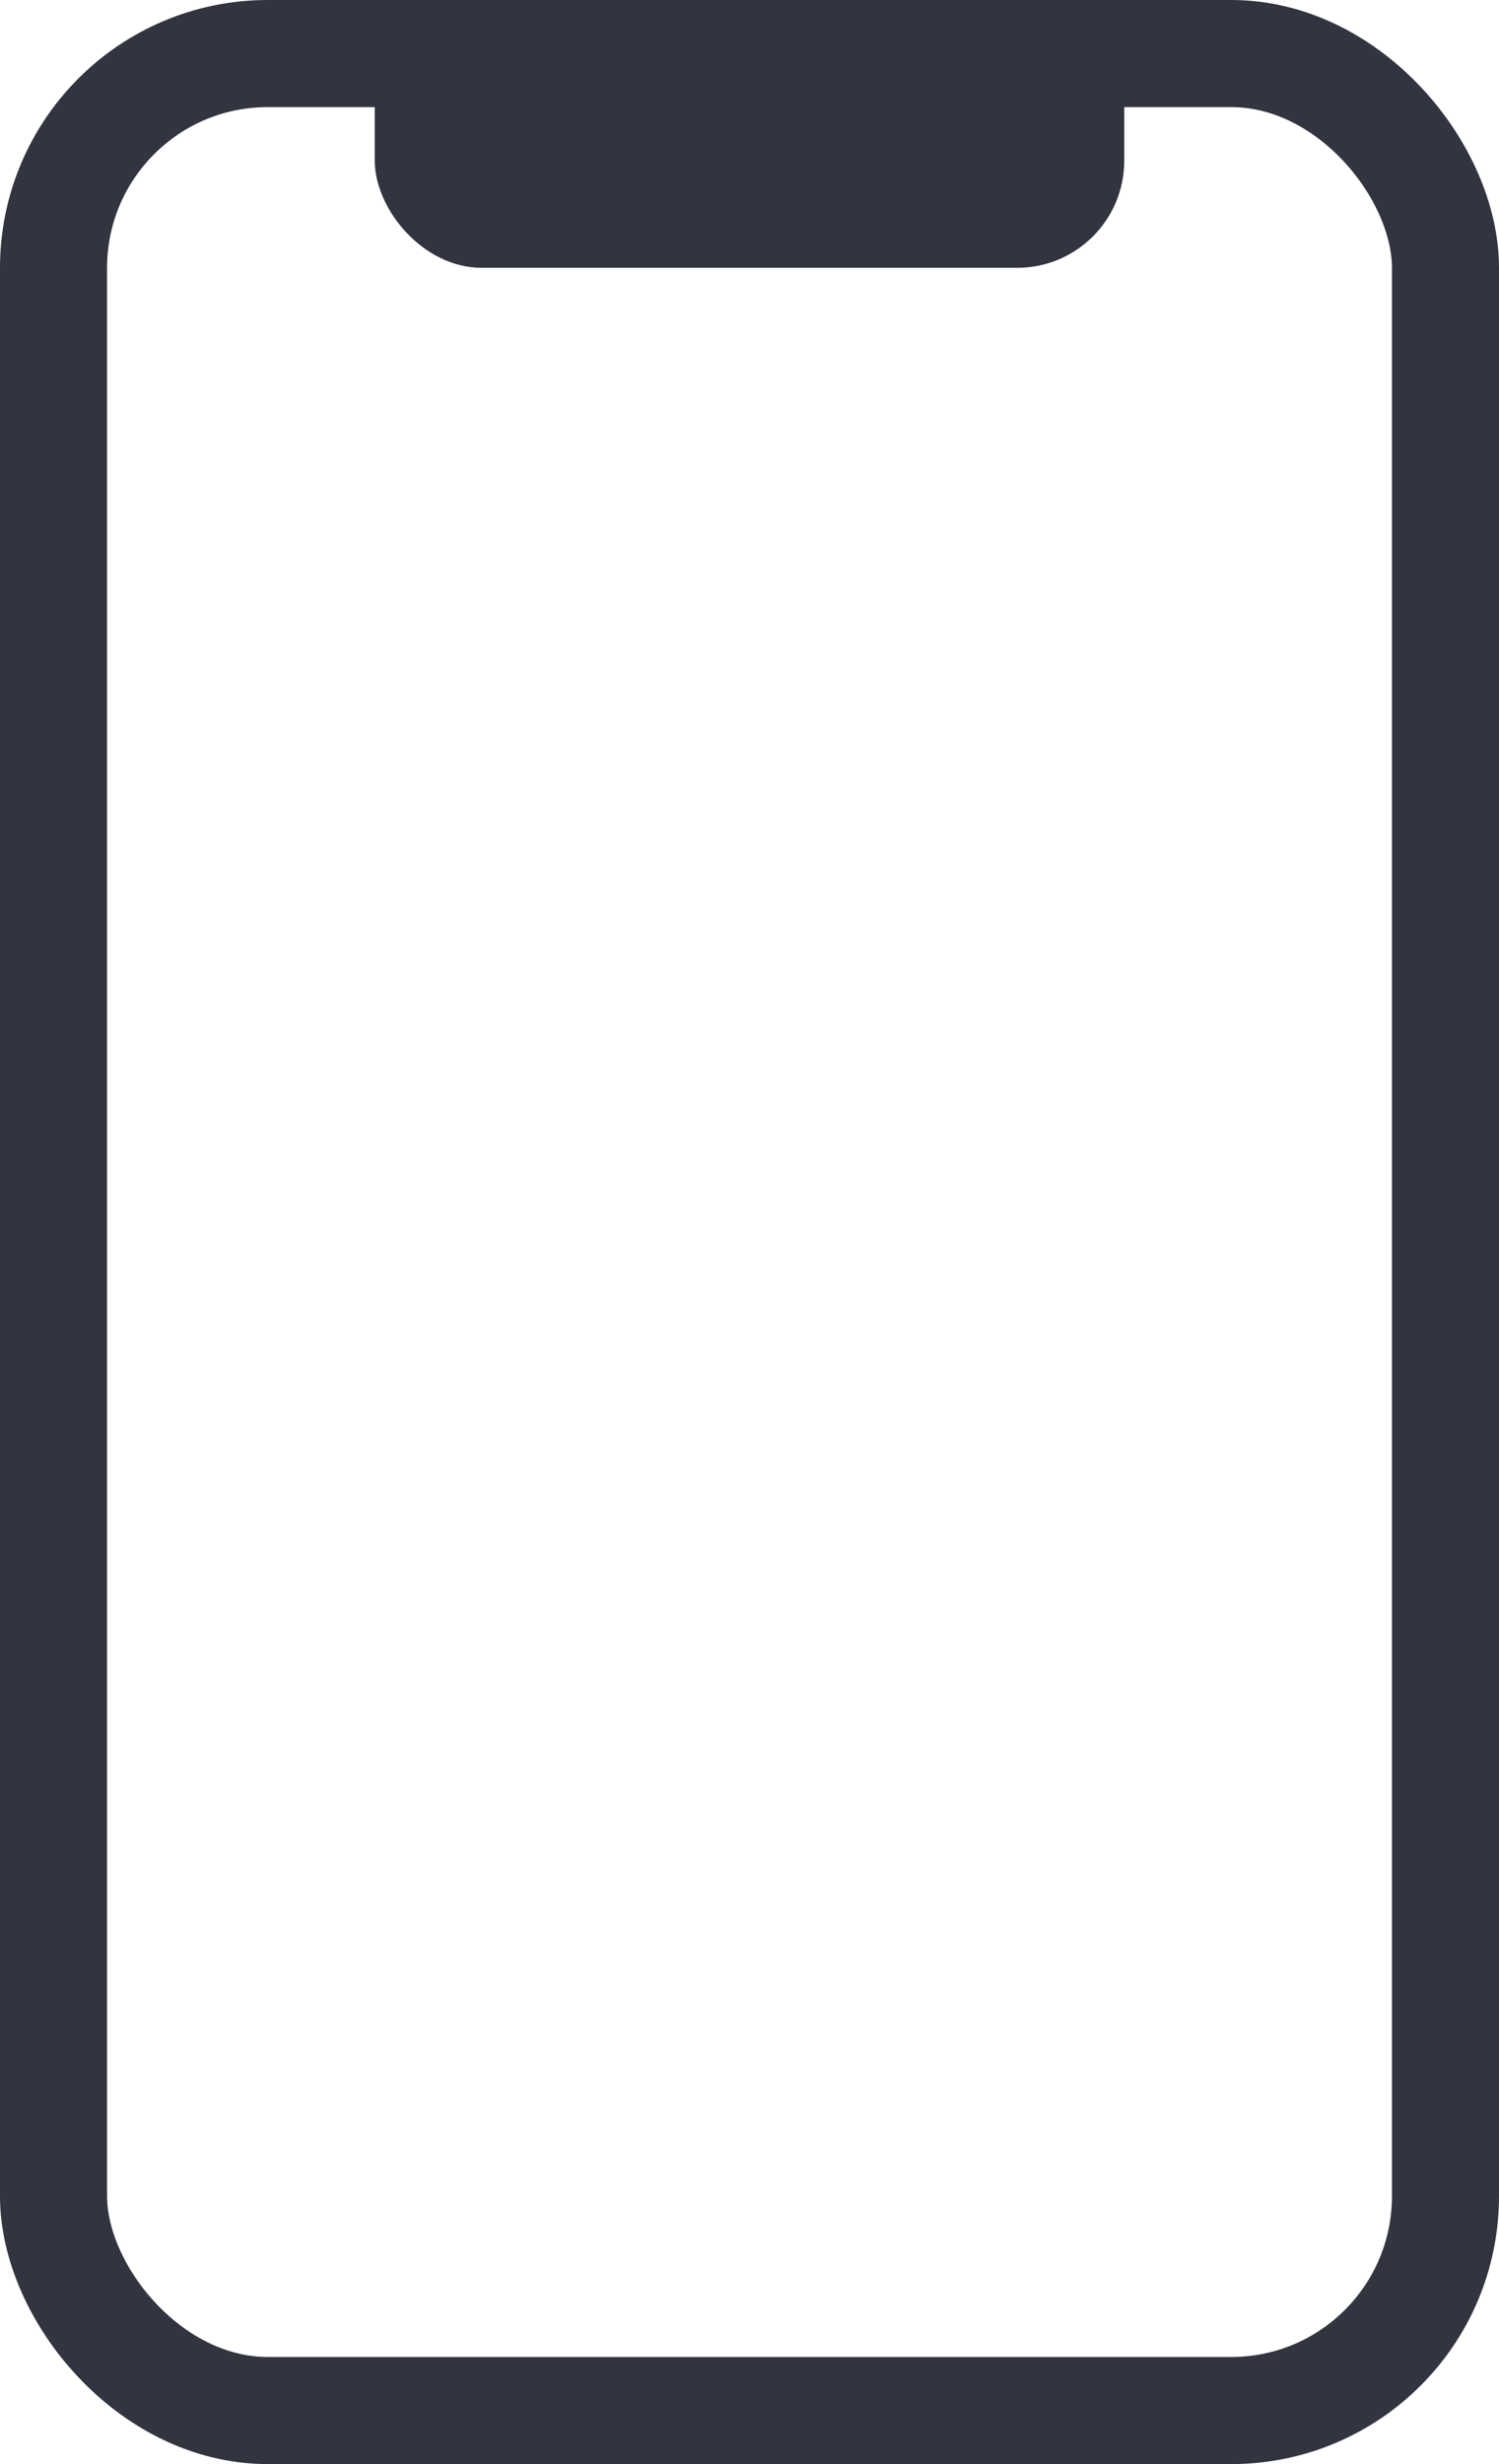
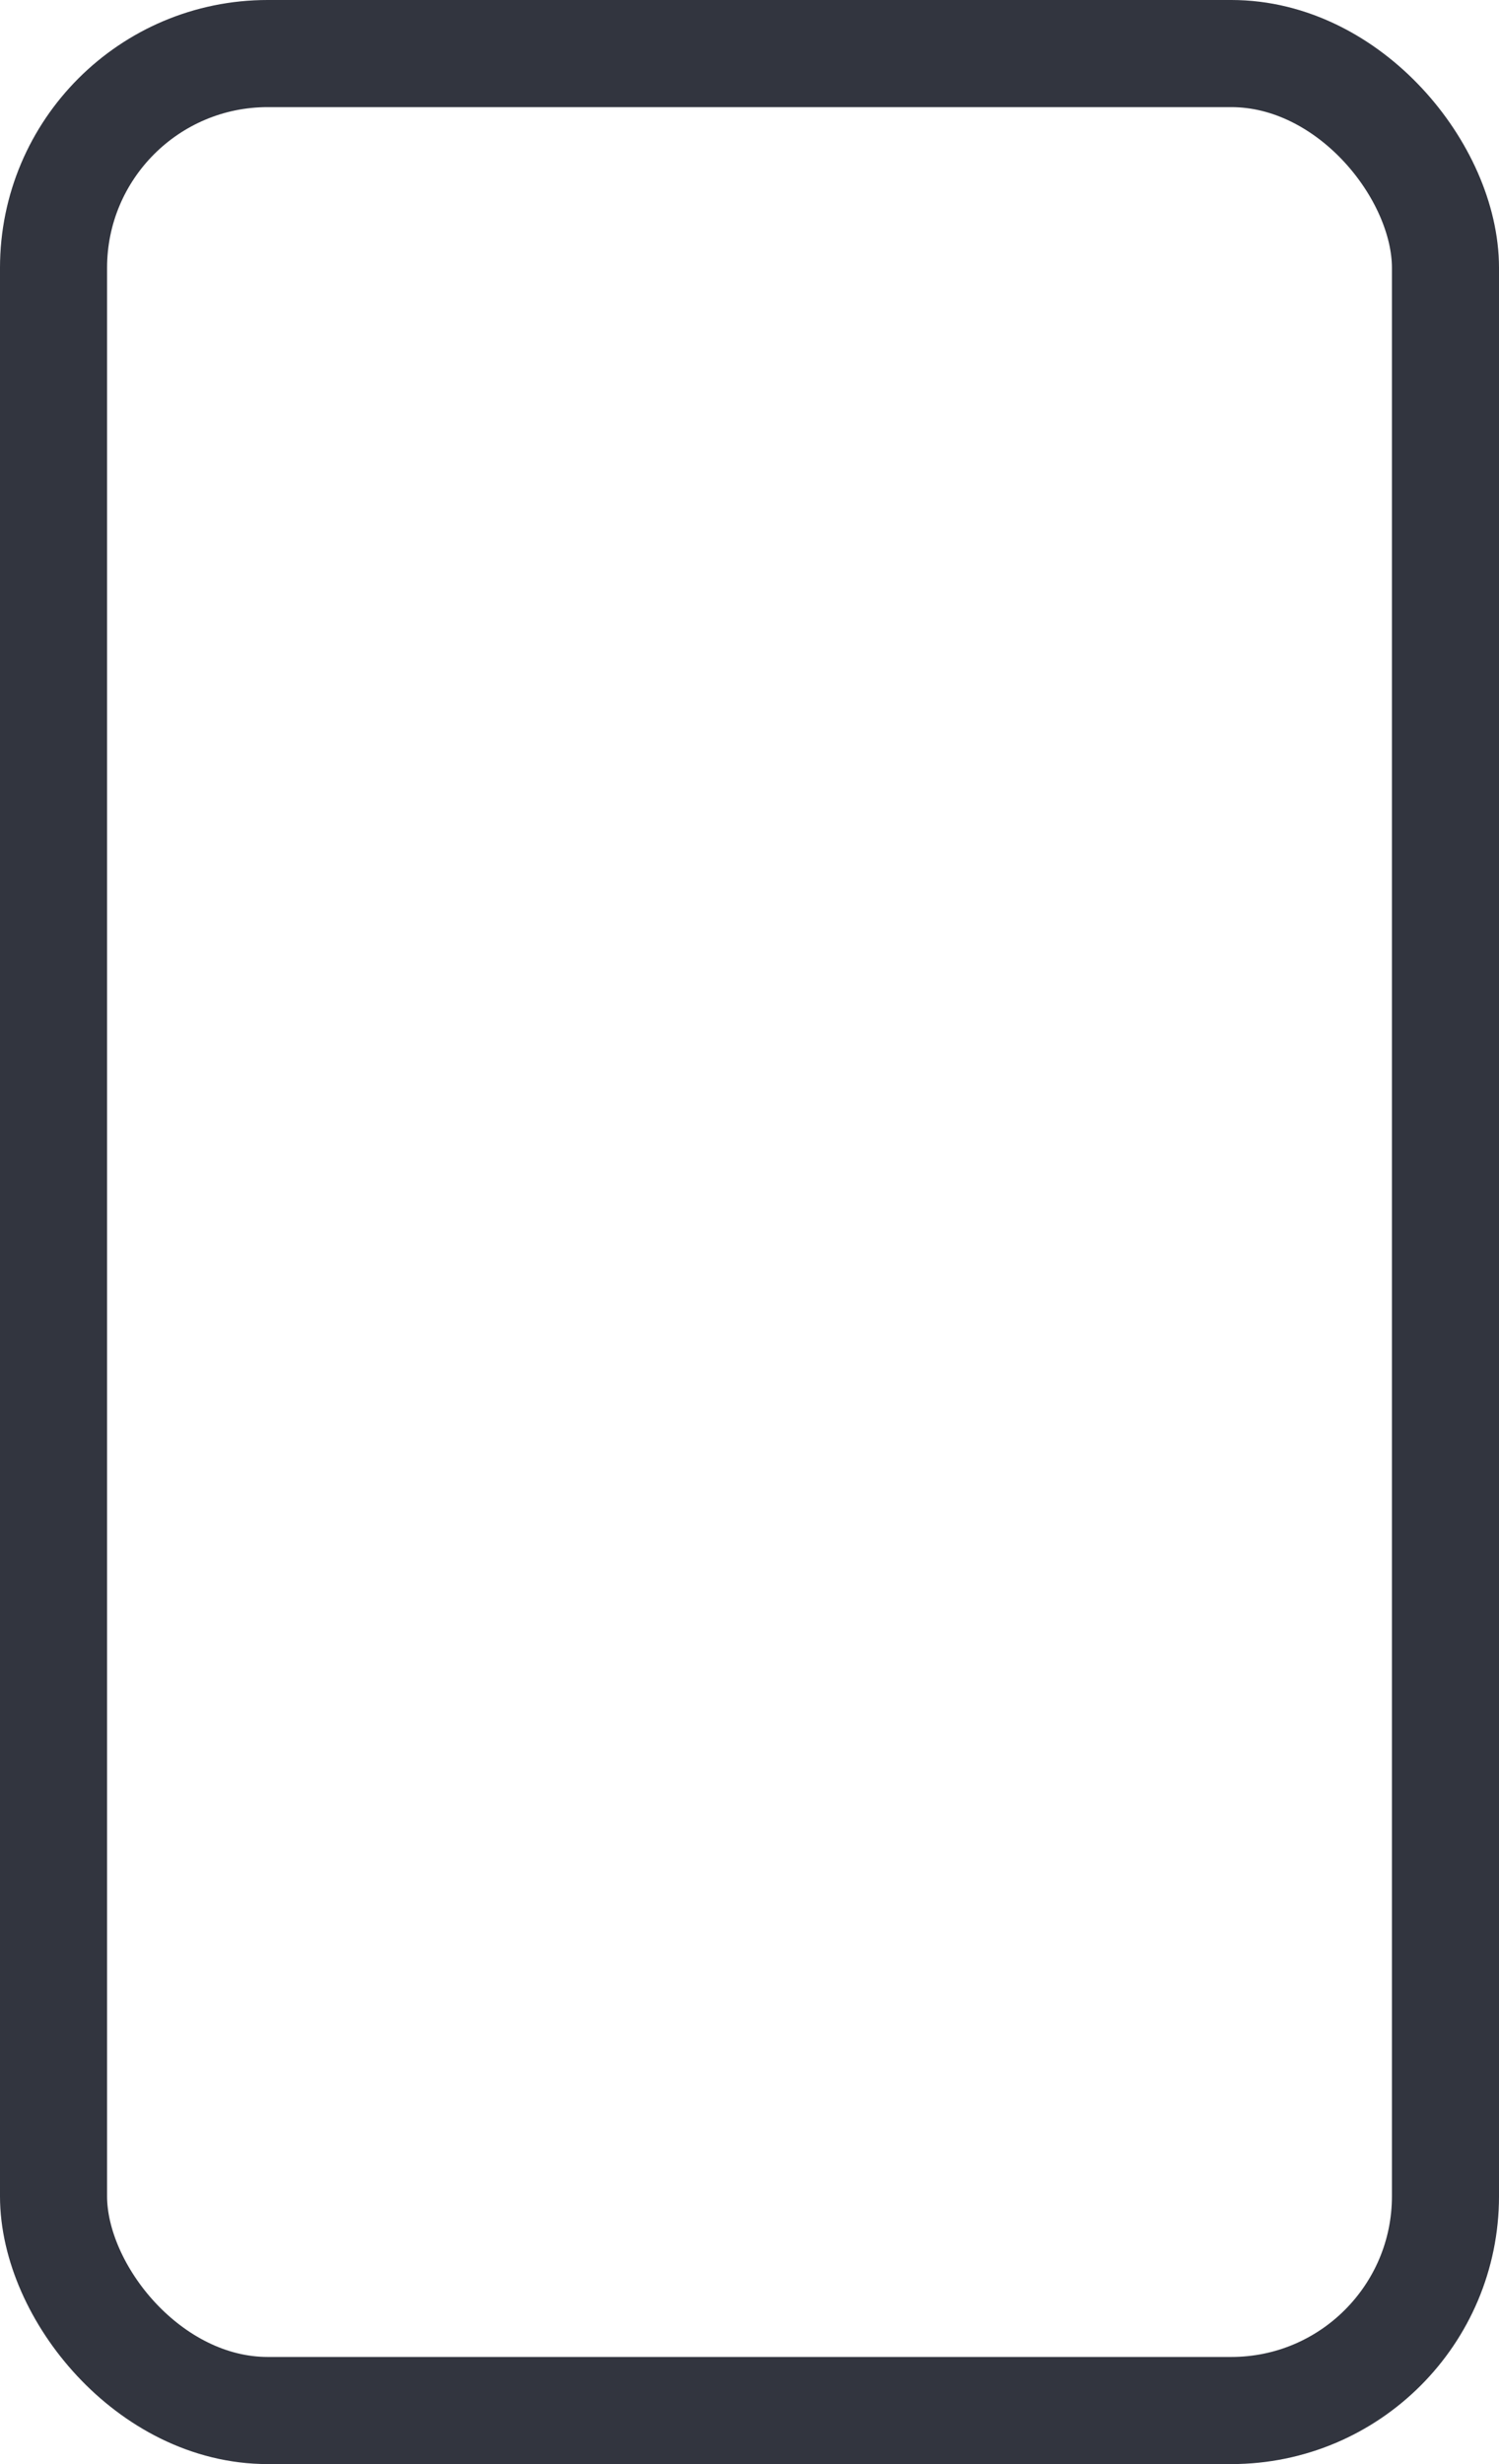
<svg xmlns="http://www.w3.org/2000/svg" width="28" height="46" viewBox="0 0 28 46" fill="none">
  <rect x="1" y="1" width="26" height="44" rx="4" stroke="#32353F" stroke-width="2" />
-   <rect x="7" width="14" height="5" rx="2" fill="#32353F" />
</svg>